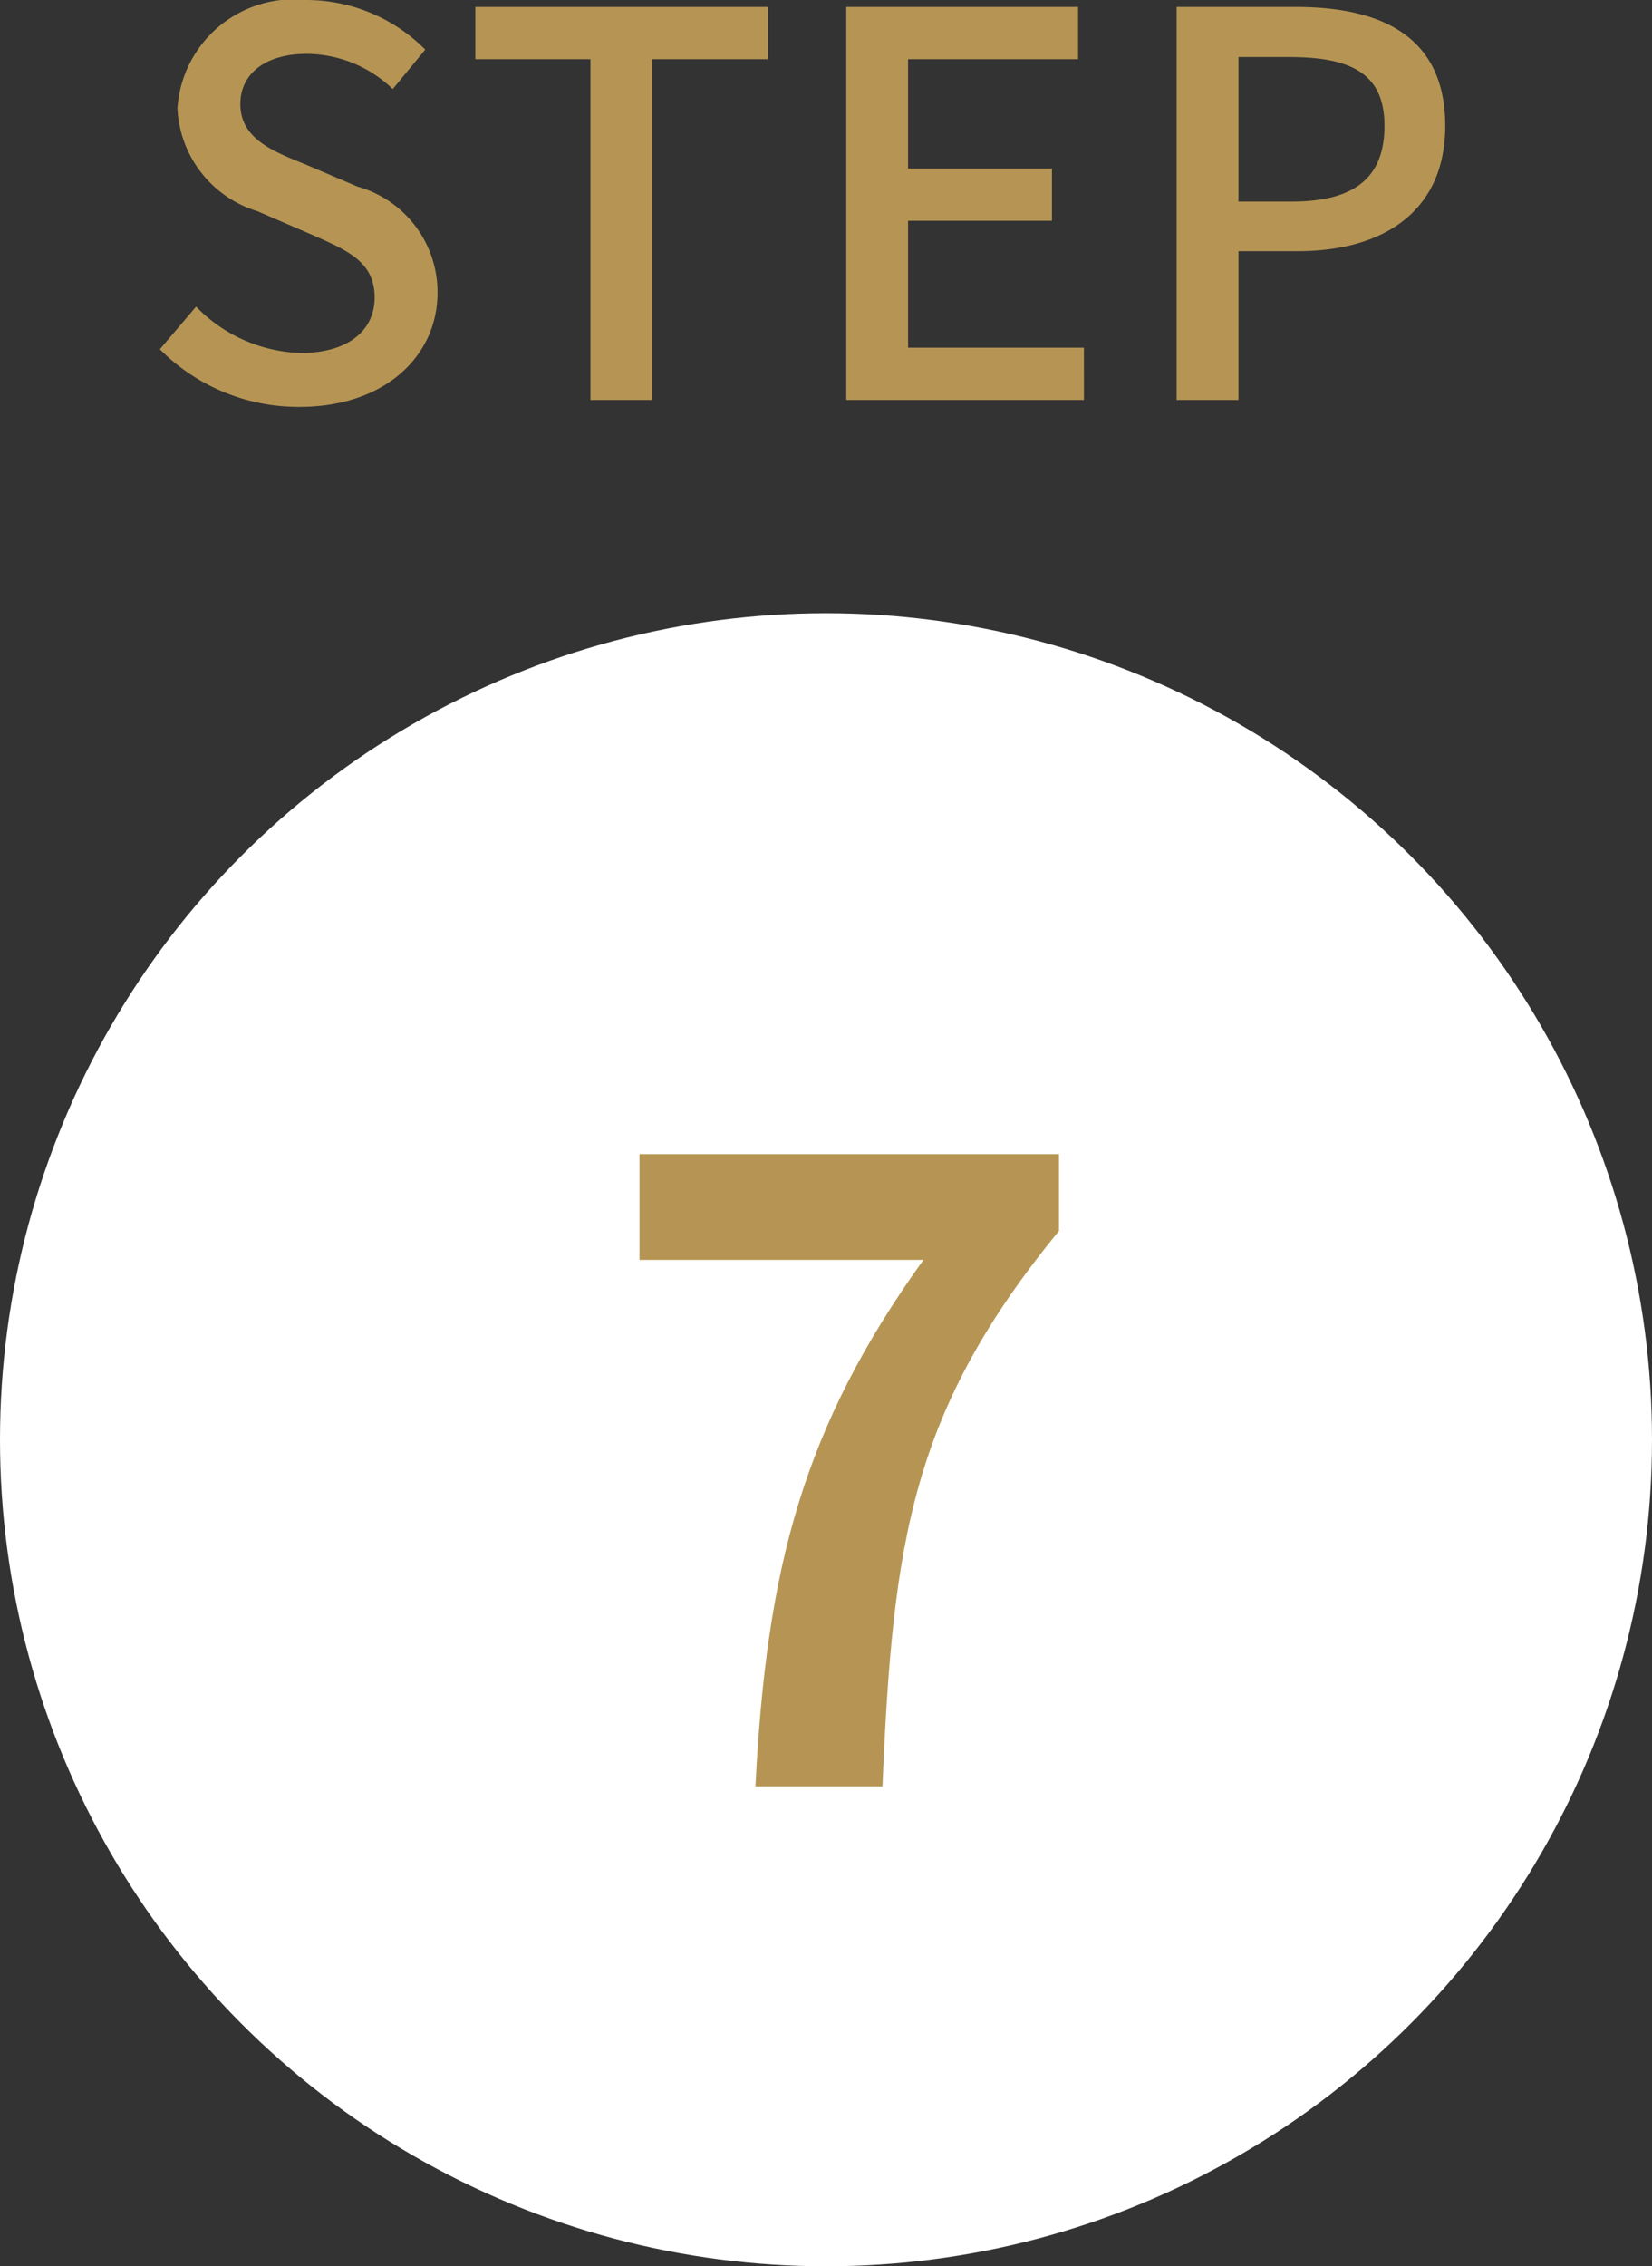
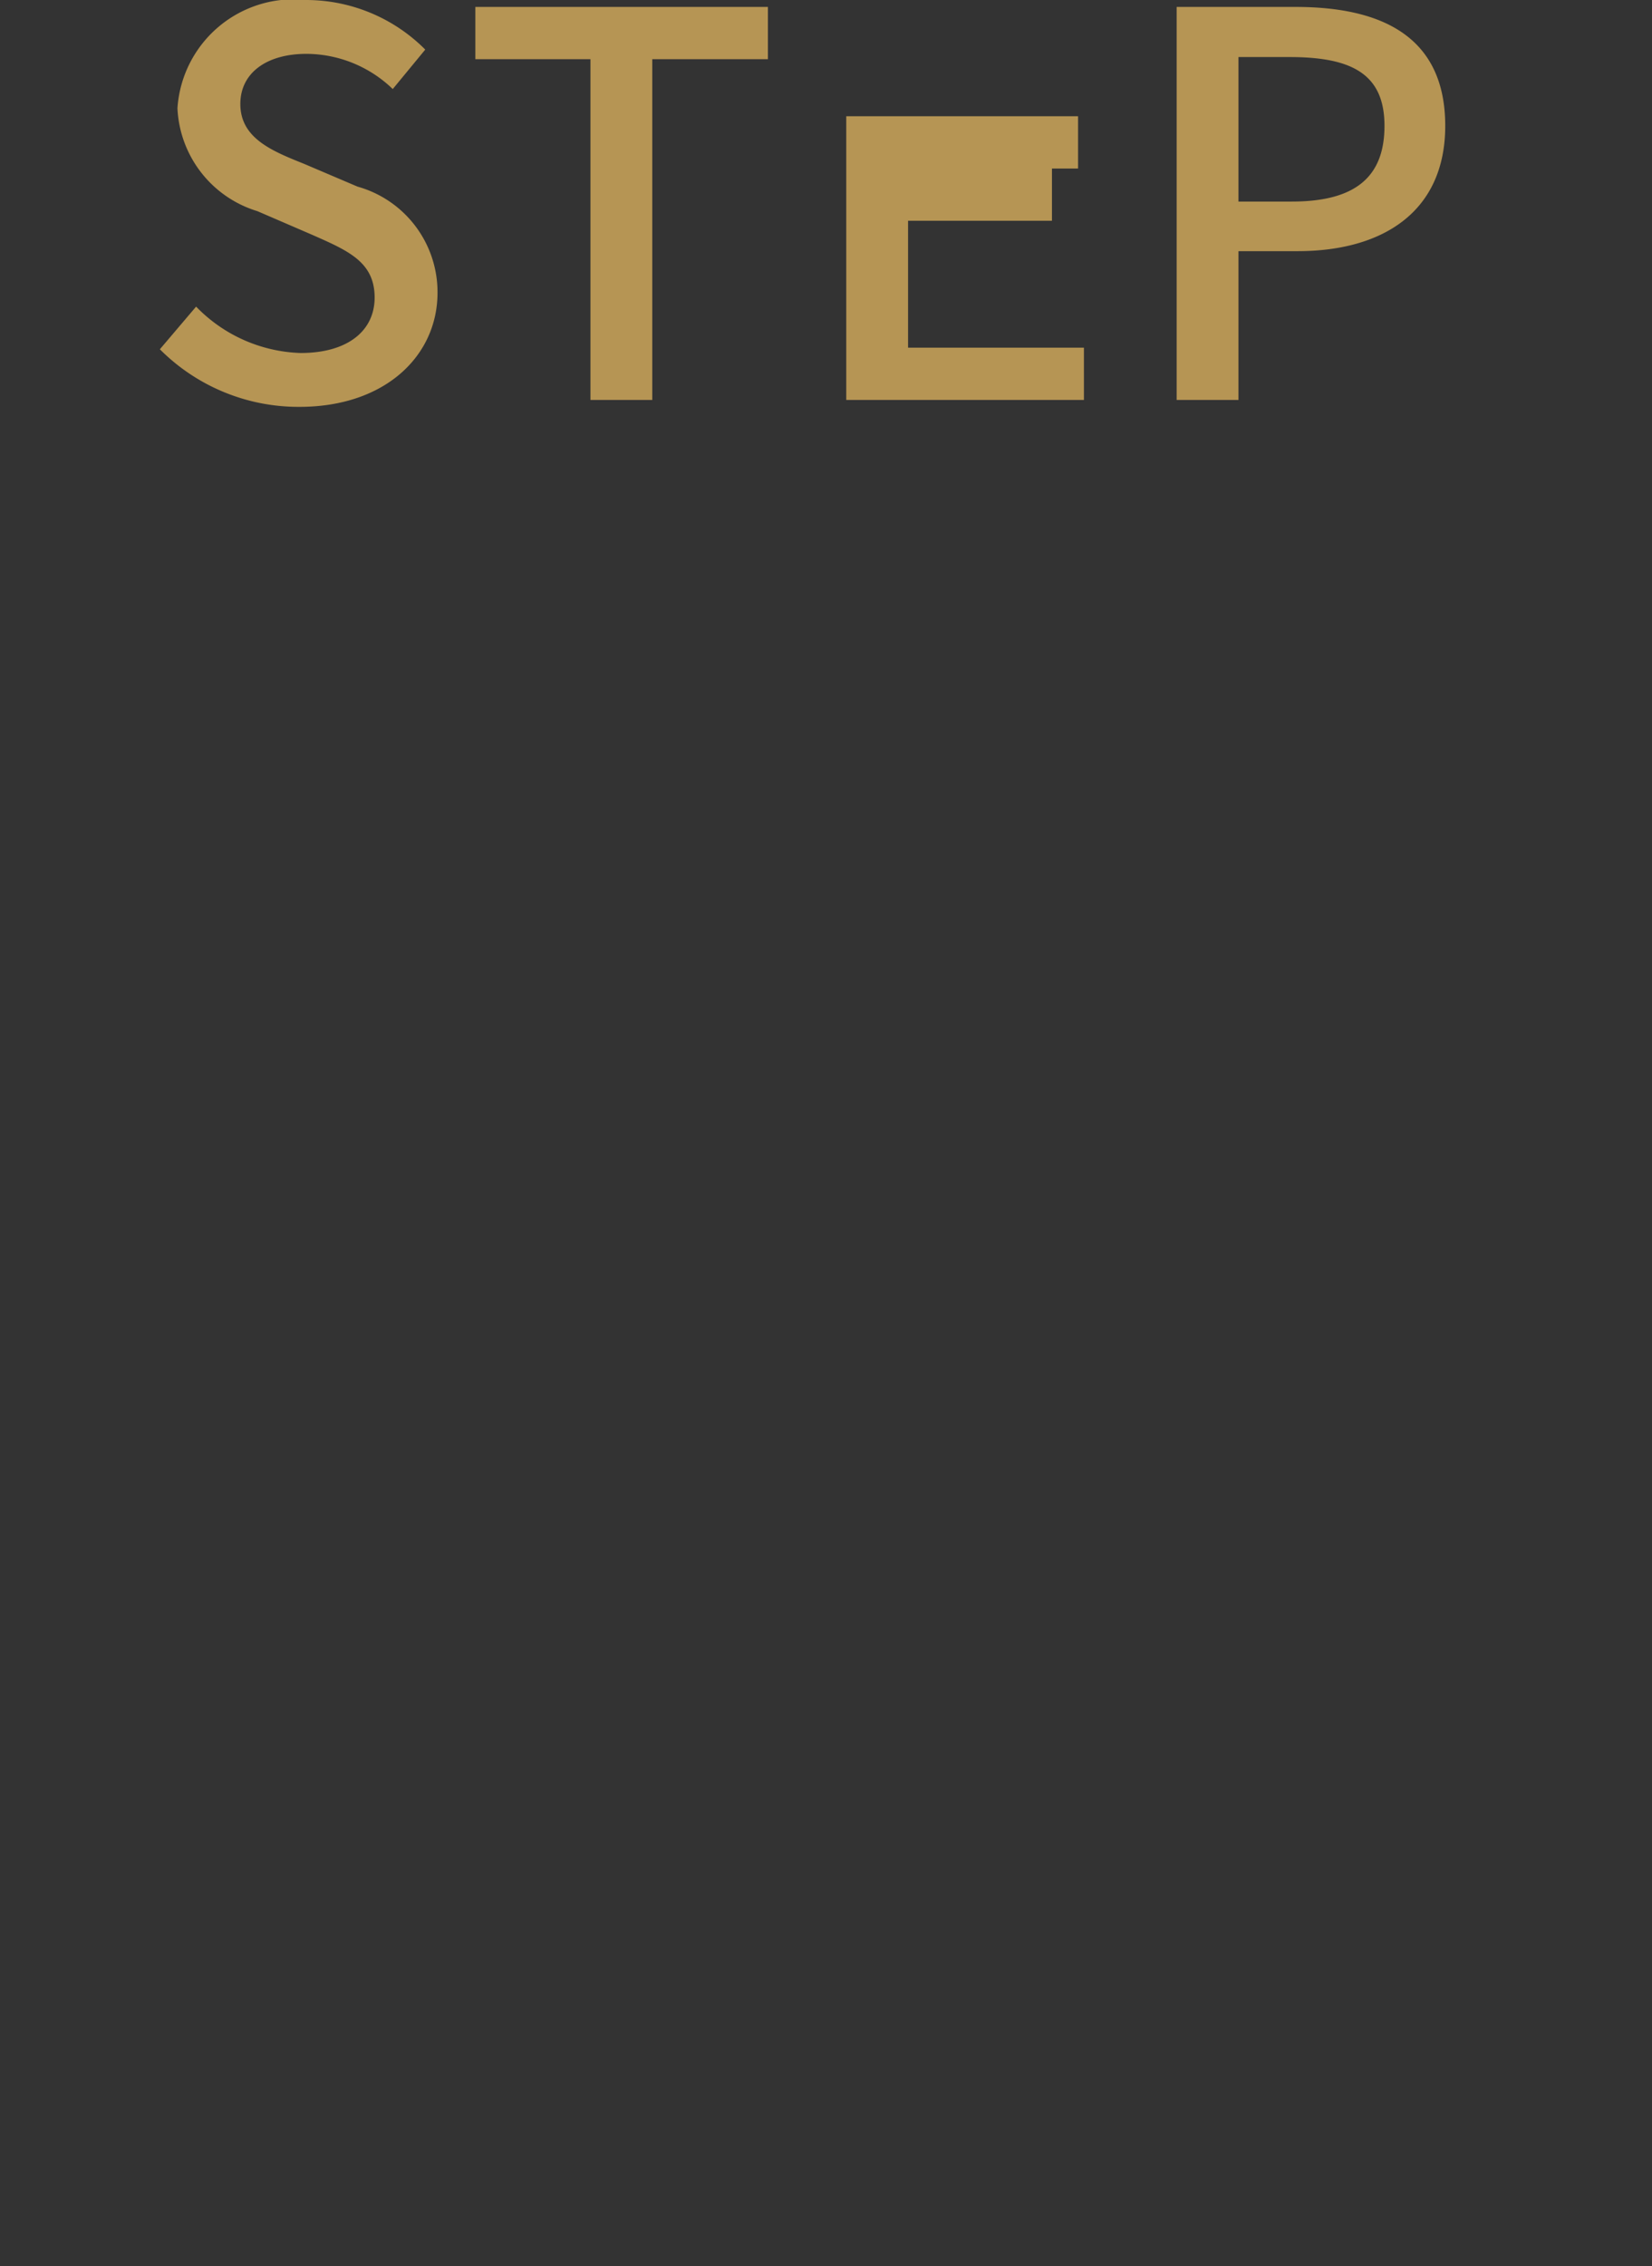
<svg xmlns="http://www.w3.org/2000/svg" width="31" height="42.5" viewBox="0 0 31 42.5">
  <rect x="0" y="0" width="31" height="42.5" fill="#333333" stroke="none" />
  <g id="グループ_1333" data-name="グループ 1333" transform="translate(-4348 -2026.5)">
    <g id="グループ_1332" data-name="グループ 1332">
-       <path id="パス_674" data-name="パス 674" d="M3.07.13c1.61,0,2.59-.96,2.59-2.14A2.055,2.055,0,0,0,4.16-4L3.15-4.43c-.6-.24-1.19-.48-1.19-1.12,0-.58.49-.94,1.24-.94a2.344,2.344,0,0,1,1.62.66l.61-.74A3.153,3.153,0,0,0,3.2-7.5,2.187,2.187,0,0,0,.78-5.47a2.117,2.117,0,0,0,1.5,1.93L3.3-3.1c.68.3,1.18.51,1.18,1.18,0,.62-.5,1.04-1.39,1.04a2.853,2.853,0,0,1-1.96-.87l-.68.8A3.672,3.672,0,0,0,3.07.13ZM8.53,0H9.69V-6.39h2.17v-.98H6.37v.98H8.53Zm4.8,0h4.46V-.98h-3.3V-3.36h2.7v-.98h-2.7V-6.39h3.19v-.98H13.33Zm6.2,0h1.16V-2.79H21.8c1.6,0,2.77-.74,2.77-2.35,0-1.66-1.17-2.23-2.81-2.23H19.53Zm1.16-3.72V-6.43h.96c1.17,0,1.78.32,1.78,1.29s-.56,1.42-1.74,1.42Z" transform="translate(4350.55 2034)" fill="#b69554" />
-       <circle id="楕円形_91" data-name="楕円形 91" cx="15.5" cy="15.5" r="15.5" transform="translate(4348 2038)" fill="#fff" />
-       <path id="パス_678" data-name="パス 678" d="M-1.736,0H.648c.192-4.64.56-7.056,3.312-10.416v-1.44H-3.912v1.984H1.416C-.84-6.736-1.528-4.112-1.736,0Z" transform="translate(4363.912 2060)" fill="#b69554" />
+       <path id="パス_674" data-name="パス 674" d="M3.07.13c1.61,0,2.59-.96,2.59-2.14A2.055,2.055,0,0,0,4.16-4L3.15-4.43c-.6-.24-1.19-.48-1.19-1.12,0-.58.49-.94,1.24-.94a2.344,2.344,0,0,1,1.62.66l.61-.74A3.153,3.153,0,0,0,3.2-7.5,2.187,2.187,0,0,0,.78-5.47a2.117,2.117,0,0,0,1.5,1.93L3.3-3.1c.68.3,1.18.51,1.18,1.18,0,.62-.5,1.04-1.39,1.04a2.853,2.853,0,0,1-1.96-.87l-.68.8A3.672,3.672,0,0,0,3.07.13ZM8.53,0H9.69V-6.39h2.17v-.98H6.37v.98H8.53Zm4.8,0h4.46V-.98h-3.3V-3.36h2.7v-.98h-2.7h3.19v-.98H13.33Zm6.2,0h1.16V-2.79H21.8c1.6,0,2.77-.74,2.77-2.35,0-1.66-1.17-2.23-2.81-2.23H19.53Zm1.16-3.72V-6.43h.96c1.17,0,1.78.32,1.78,1.29s-.56,1.42-1.74,1.42Z" transform="translate(4350.55 2034)" fill="#b69554" />
    </g>
  </g>
</svg>